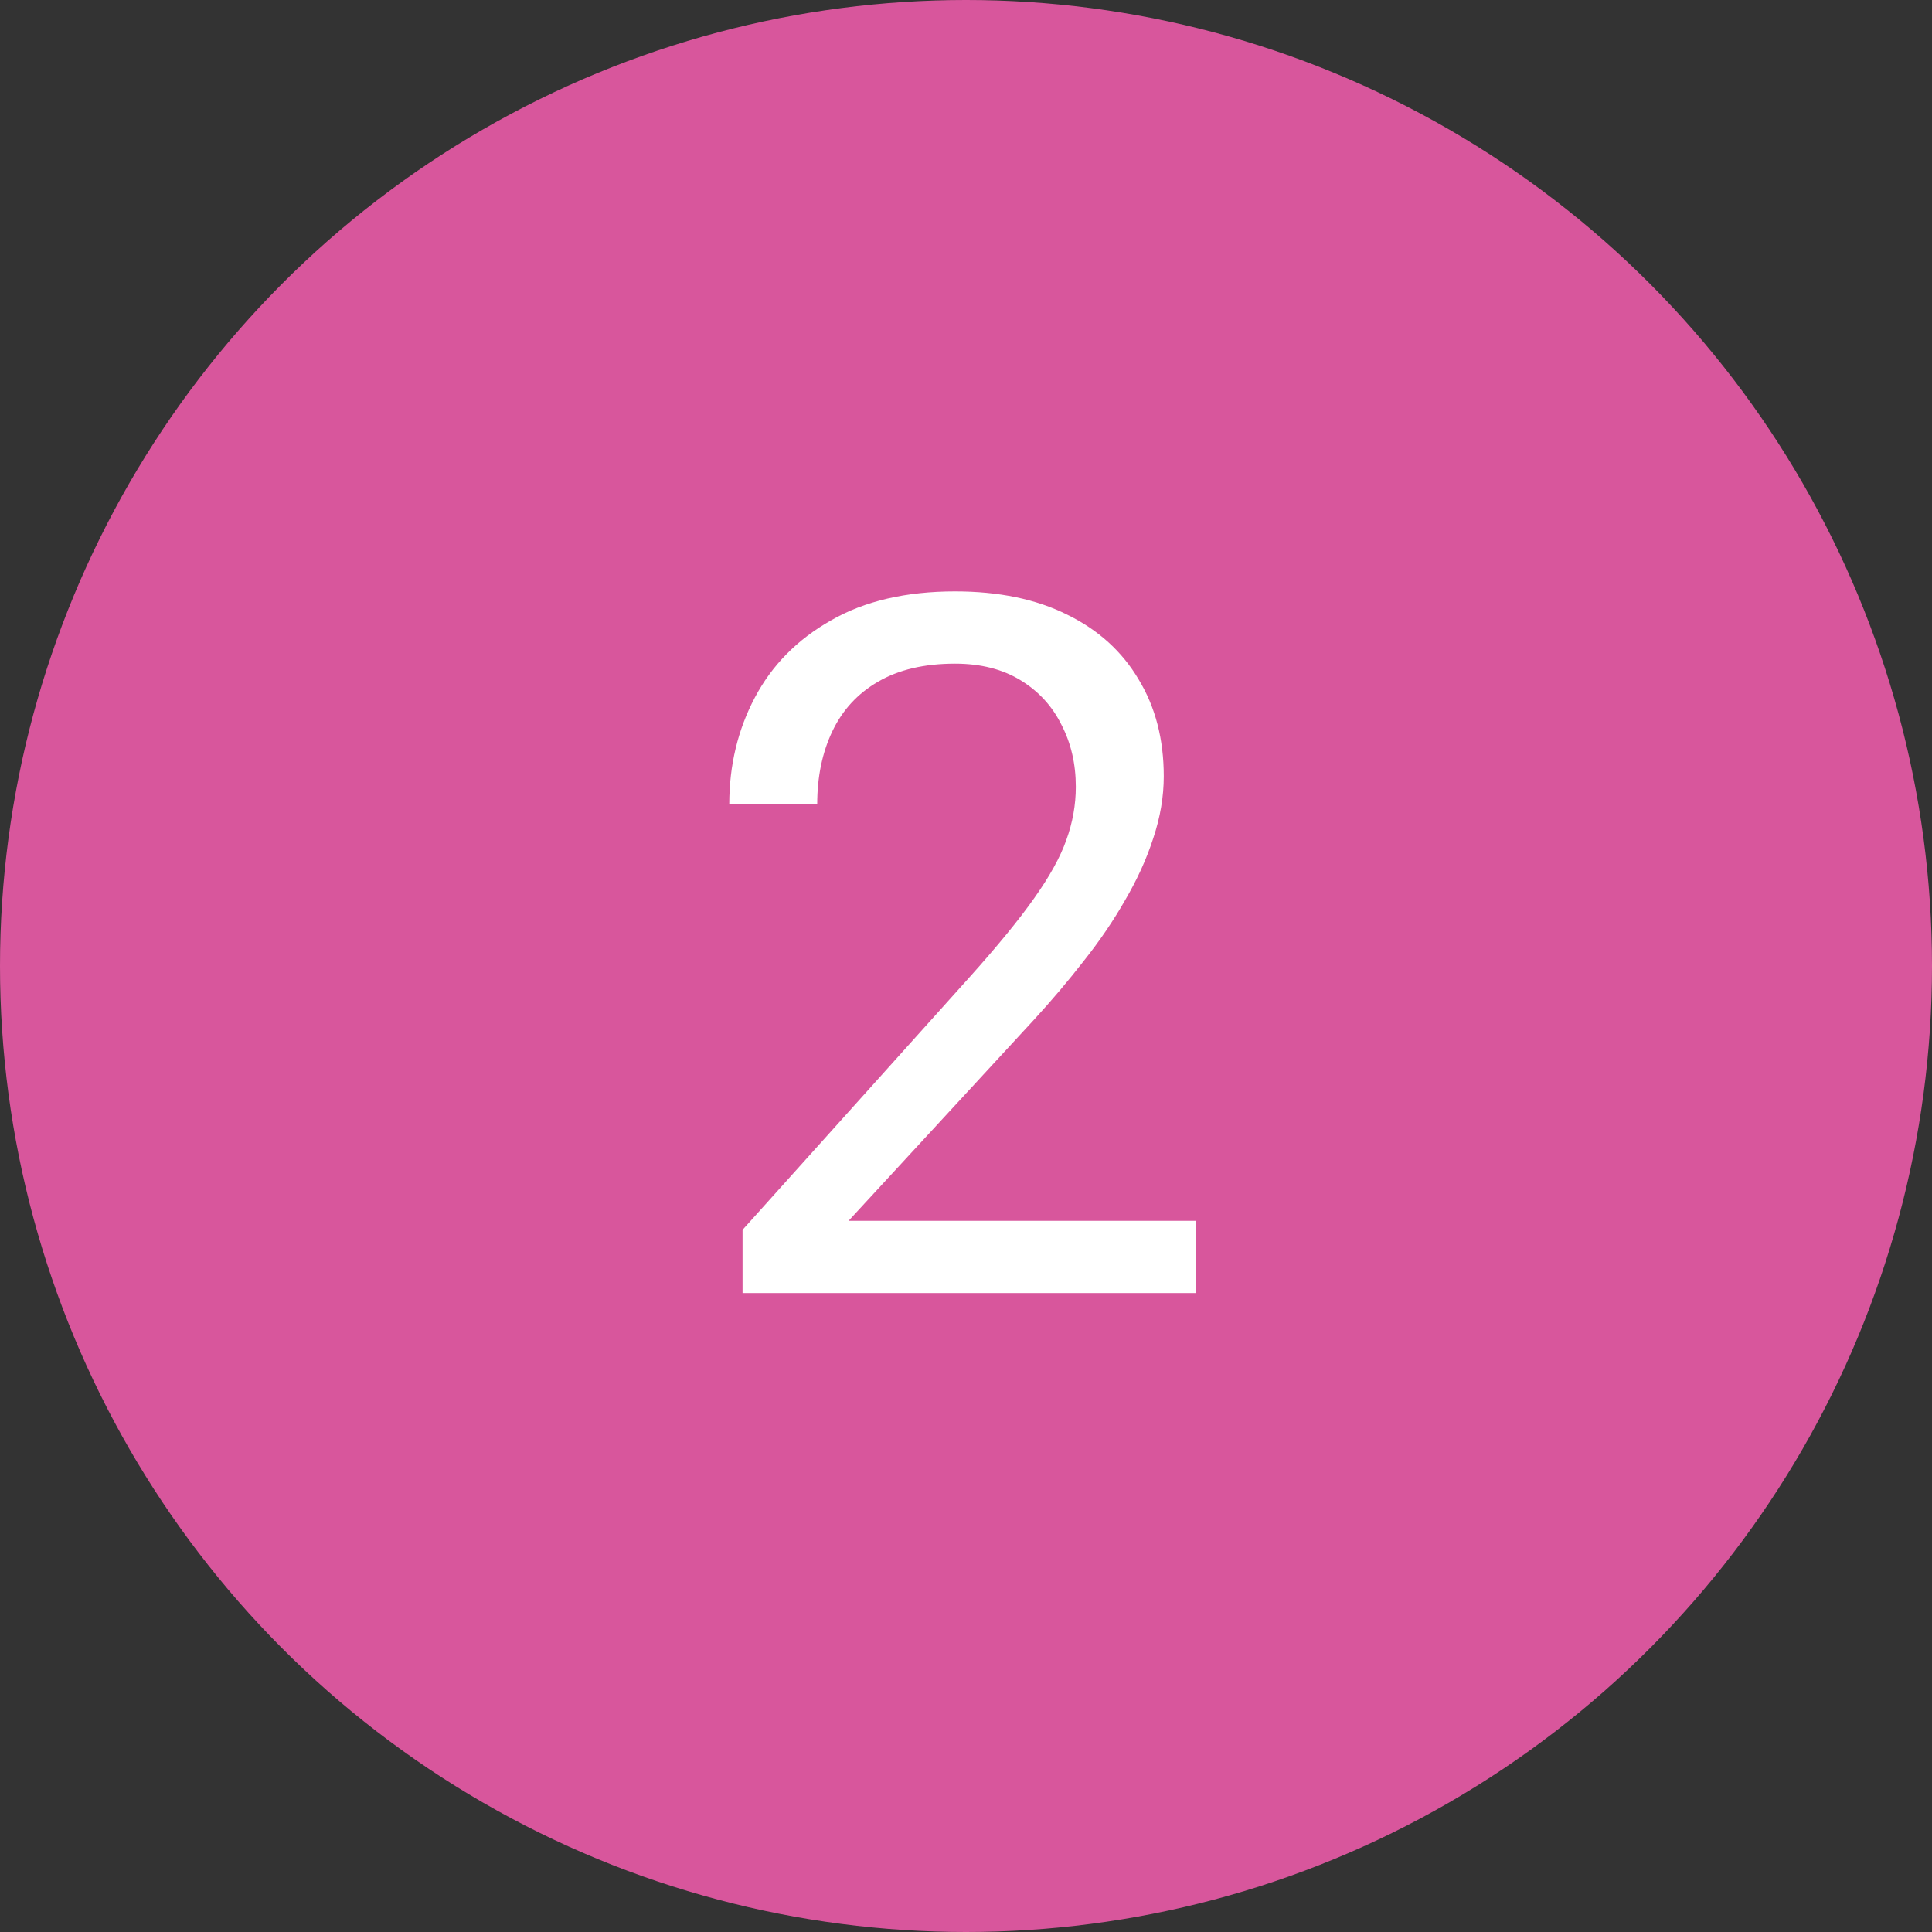
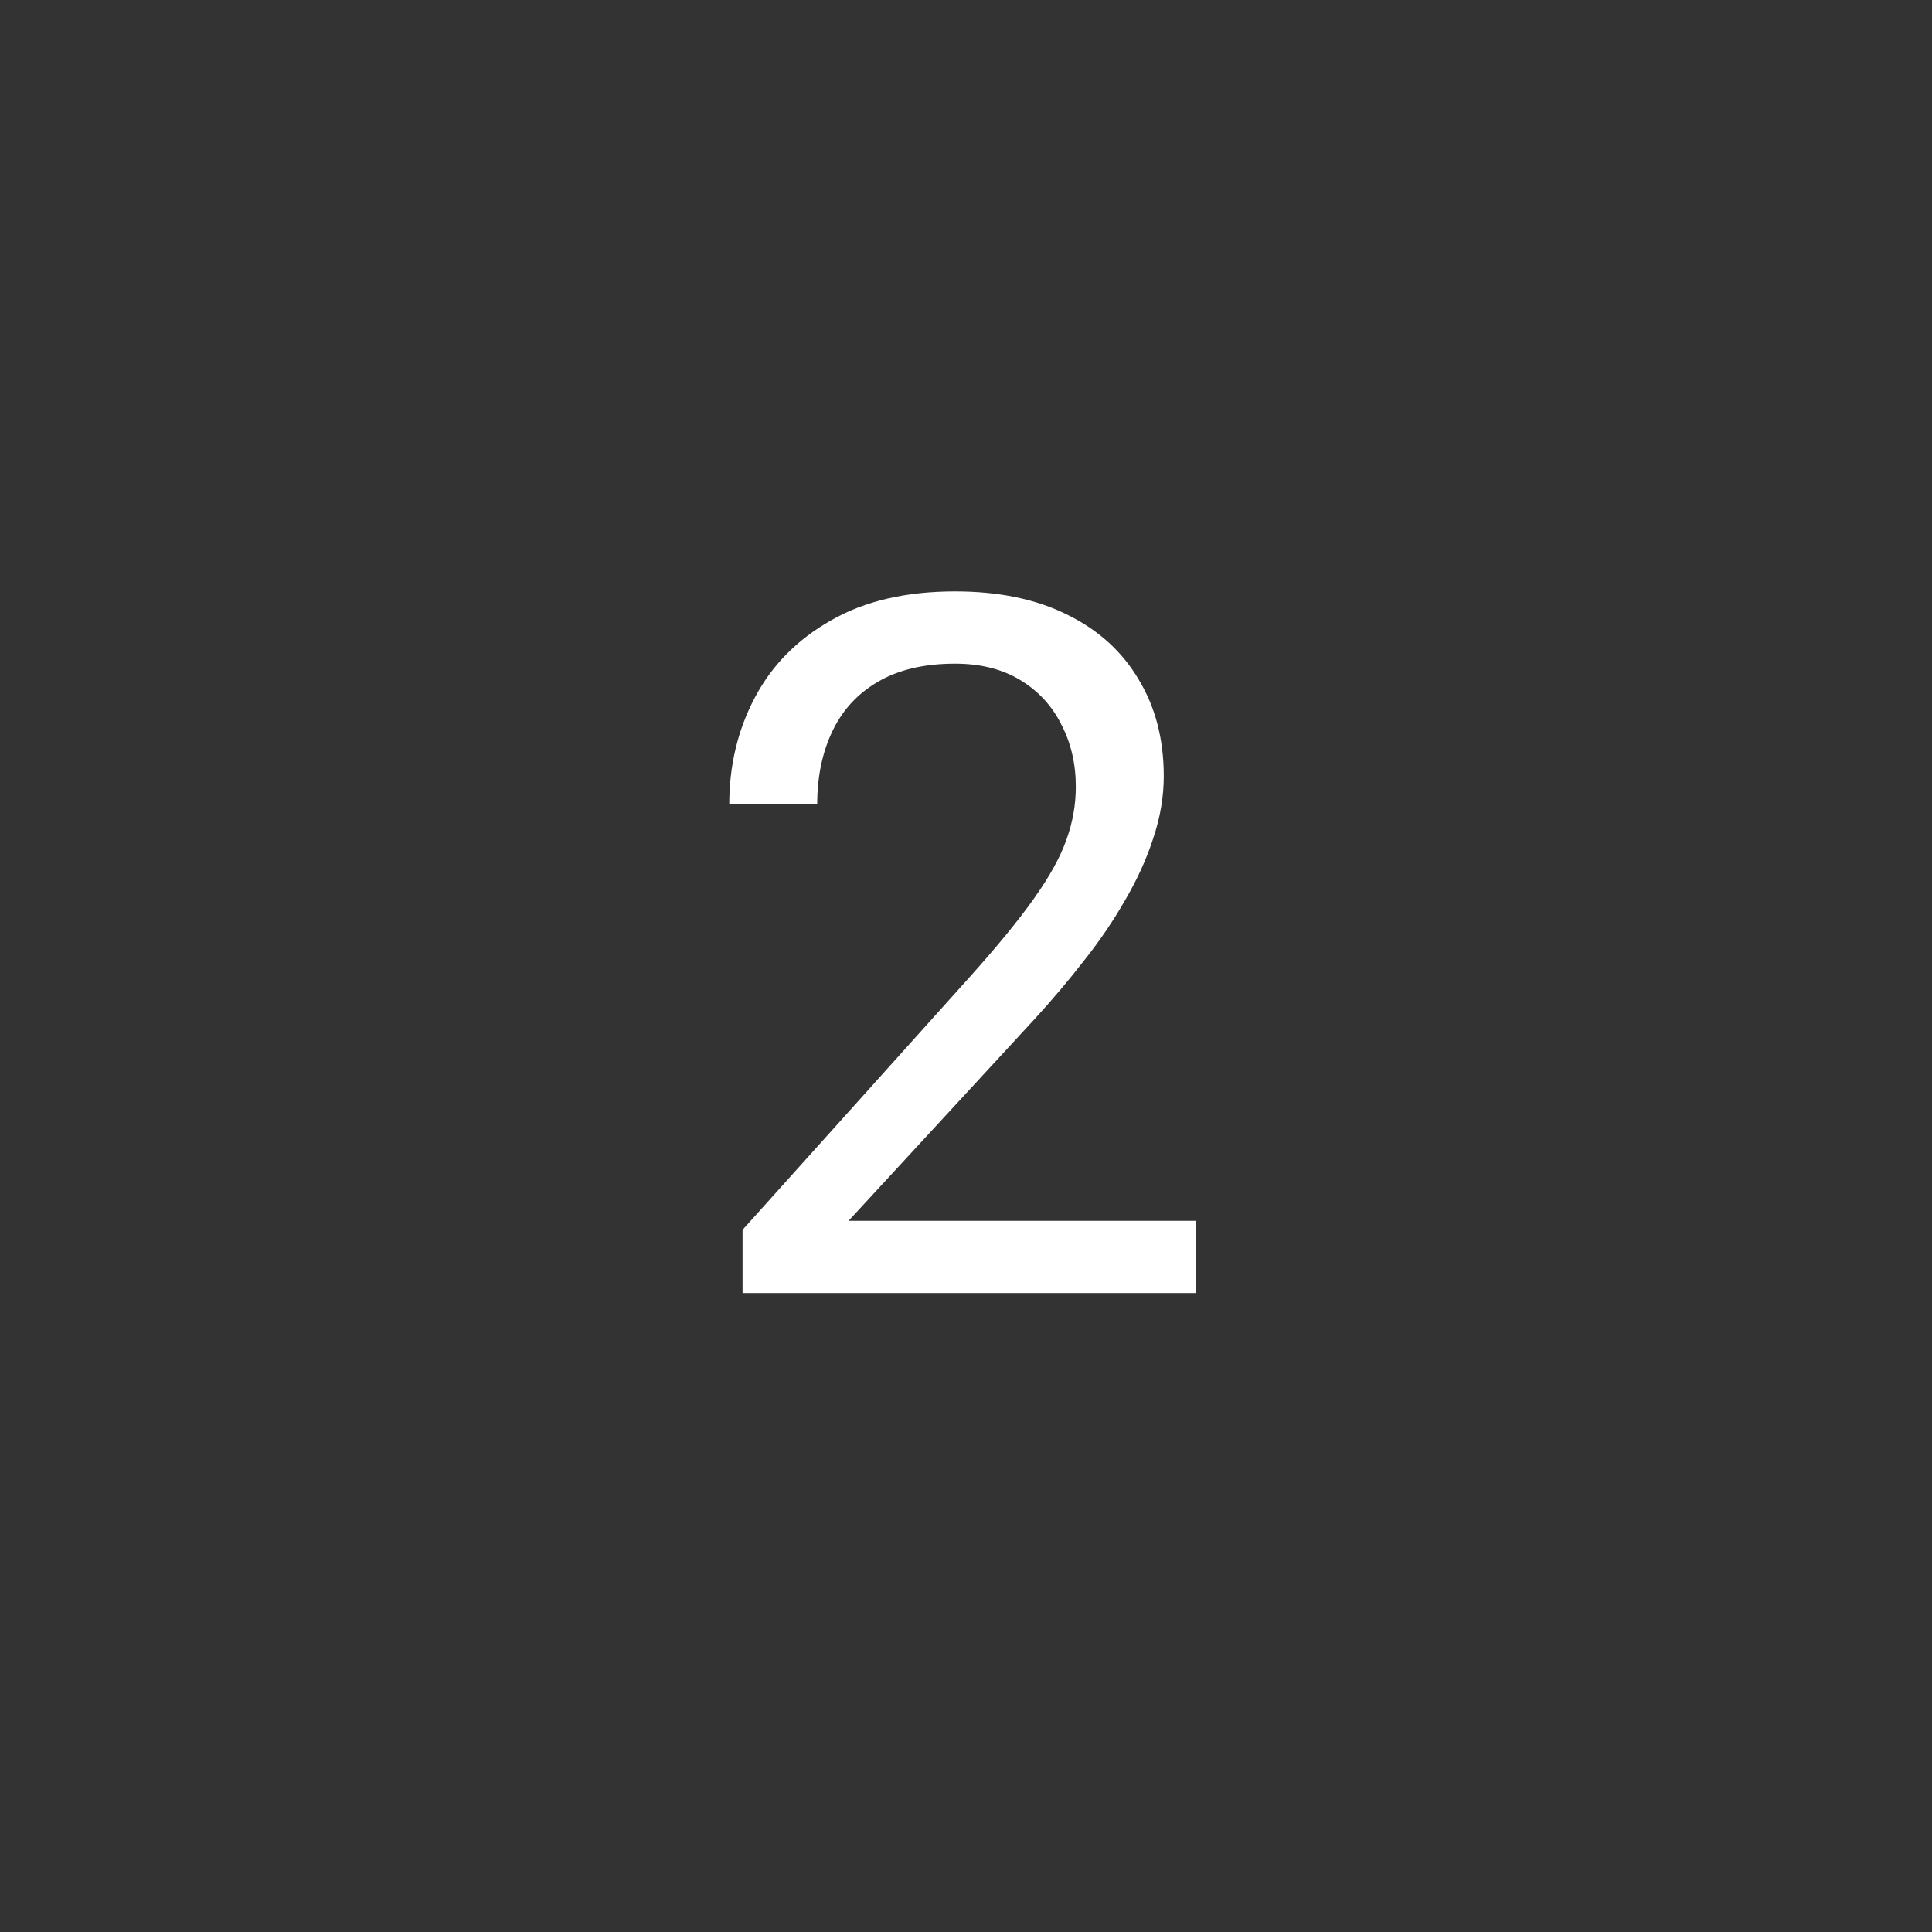
<svg xmlns="http://www.w3.org/2000/svg" width="127" height="127" viewBox="0 0 127 127" fill="none">
  <rect x="0" y="0" width="127" height="127" fill="#333333" stroke="none" />
-   <circle cx="63.5" cy="63.5" r="63.5" fill="#D8569C" />
  <path d="M78.594 80.25V85H48.812V80.844L63.719 64.25C65.552 62.208 66.969 60.479 67.969 59.062C68.99 57.625 69.698 56.344 70.094 55.219C70.51 54.073 70.719 52.906 70.719 51.719C70.719 50.219 70.406 48.865 69.781 47.656C69.177 46.427 68.281 45.448 67.094 44.719C65.906 43.99 64.469 43.625 62.781 43.625C60.76 43.625 59.073 44.021 57.719 44.812C56.385 45.583 55.385 46.667 54.719 48.062C54.052 49.458 53.719 51.062 53.719 52.875H47.938C47.938 50.312 48.5 47.969 49.625 45.844C50.75 43.719 52.417 42.031 54.625 40.781C56.833 39.51 59.552 38.875 62.781 38.875C65.656 38.875 68.115 39.385 70.156 40.406C72.198 41.406 73.76 42.823 74.844 44.656C75.948 46.469 76.5 48.594 76.5 51.031C76.5 52.365 76.271 53.719 75.812 55.094C75.375 56.448 74.76 57.802 73.969 59.156C73.198 60.51 72.292 61.844 71.25 63.156C70.229 64.469 69.135 65.76 67.969 67.031L55.781 80.25H78.594Z" fill="white" />
</svg>